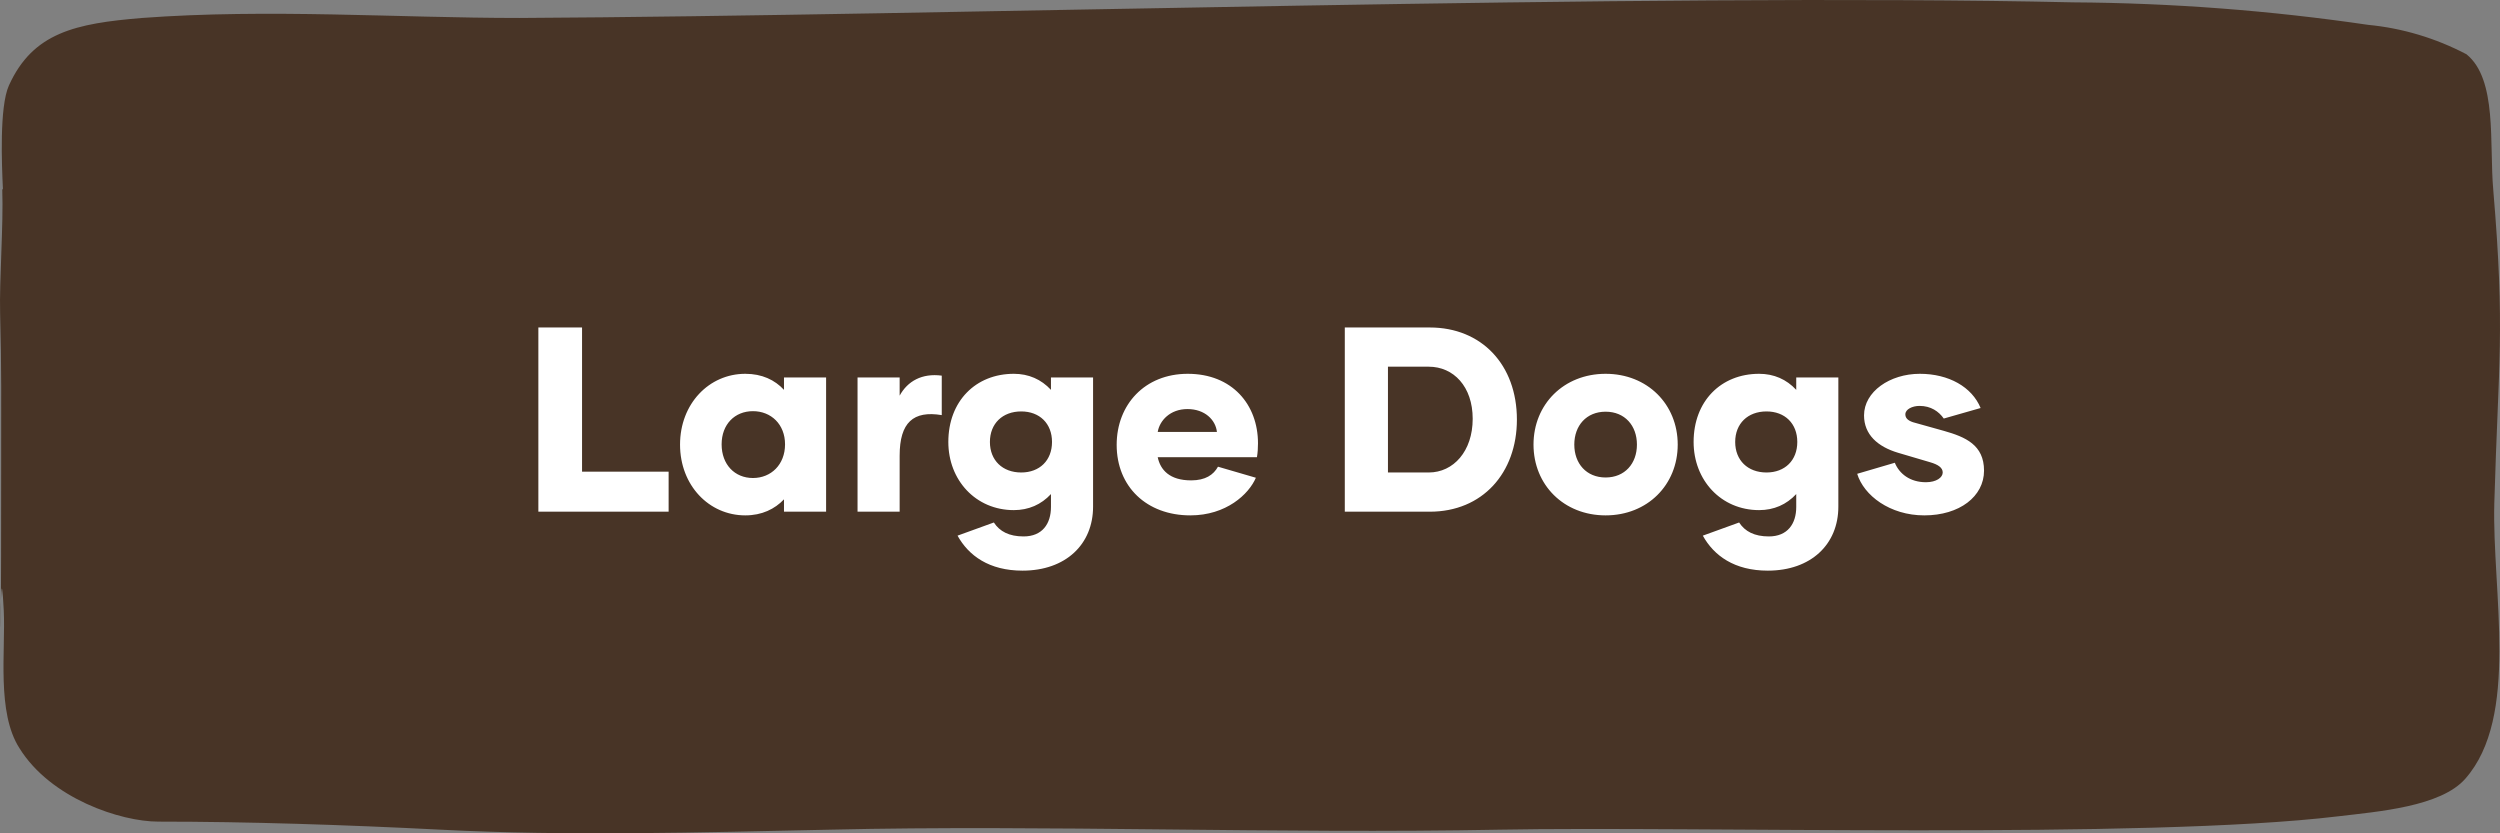
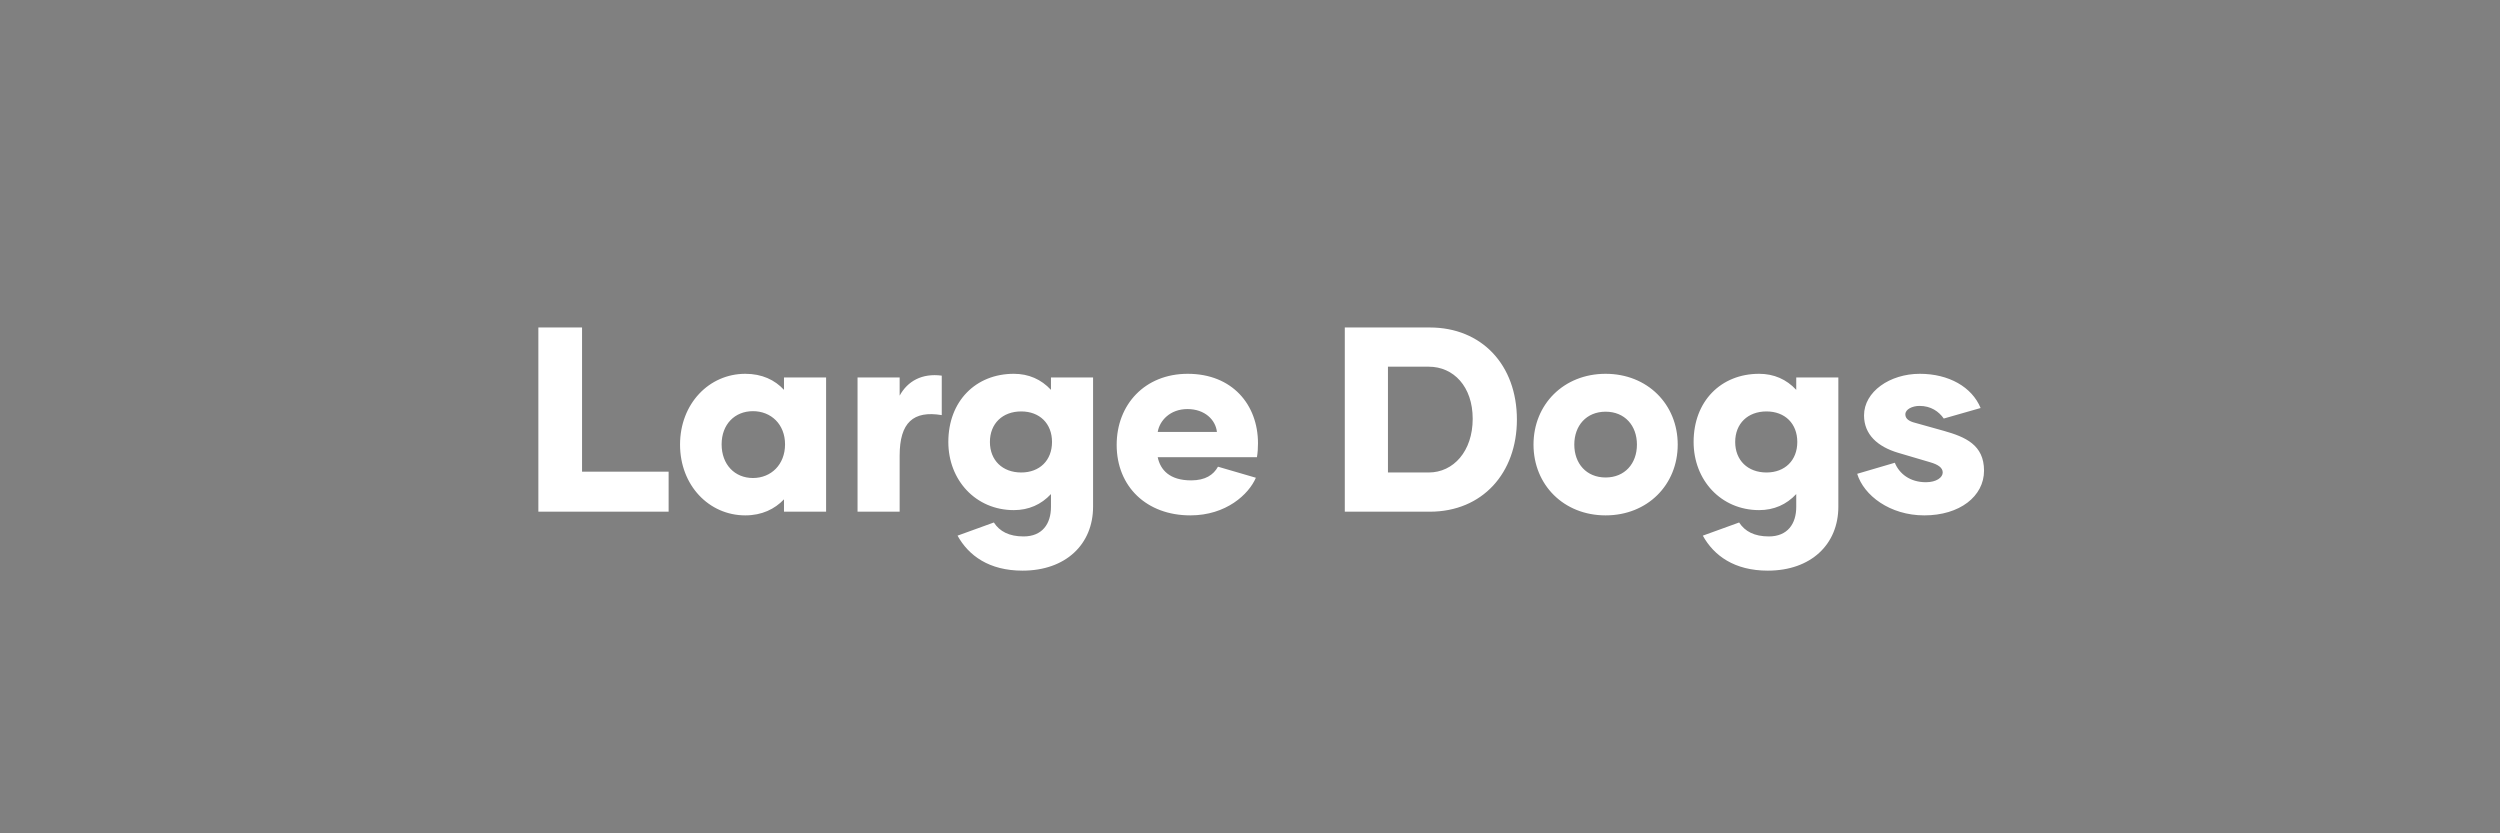
<svg xmlns="http://www.w3.org/2000/svg" width="171" height="57" viewBox="0 0 171 57" fill="none">
  <rect x="0" y="0" width="171" height="57" fill="#808080" stroke="none" />
  <g clip-path="url(#clip0_2239_351)">
-     <path d="M0.155 12.976C0.243 15.364 -0.051 19.164 0.008 21.426C0.111 25.195 0.081 27.708 0.081 31.414C0.081 53.95 -0.08 35.154 0.257 41.751C0.389 44.53 -0.242 48.724 1.329 51.174C3.471 54.629 8.27 56.199 10.824 56.199C16.973 56.199 23.621 56.419 30.122 56.749C38.928 57.204 47.865 56.937 56.802 56.749C71.478 56.403 87.401 57.047 102.59 56.749C115.798 56.498 146.734 57.424 159.913 55.838C162.687 55.508 166.957 55.178 168.63 53.262C172.358 49.022 170.45 40.511 170.611 34.417C170.89 24.649 171.36 22.714 170.538 12.976C170.259 9.835 170.832 5.422 168.704 3.71C166.597 2.606 164.319 1.925 161.982 1.7C155.299 0.719 148.563 0.205 141.818 0.161C112.628 -0.499 64.786 1.072 35.523 1.229C27.202 1.229 18.382 0.585 9.708 1.229C5.174 1.606 2.253 2.218 0.61 5.846C-0.051 7.307 0.125 11.327 0.199 12.914" fill="#483426" />
    <path d="M39.812 32.264H45.734V35H36.824V22.4H39.812V32.264ZM50.979 35.252C48.495 35.252 46.515 33.2 46.515 30.41C46.515 27.62 48.495 25.568 50.979 25.568C52.113 25.568 52.995 25.982 53.625 26.666V25.82H56.505V35H53.625V34.154C52.995 34.82 52.113 35.252 50.979 35.252ZM51.501 32.696C52.743 32.696 53.697 31.778 53.697 30.392C53.697 29.024 52.743 28.124 51.501 28.124C50.259 28.124 49.359 29.024 49.359 30.392C49.359 31.778 50.259 32.696 51.501 32.696ZM61.536 27.062C62.076 26.072 63.066 25.514 64.416 25.694V28.394C62.472 28.07 61.536 28.898 61.536 31.166V35H58.656V25.82H61.536V27.062ZM71.886 25.82H74.766V34.658C74.766 37.232 72.894 39.032 69.942 39.032C67.656 39.032 66.252 38.006 65.496 36.638L67.98 35.738C68.376 36.35 69.024 36.692 70.014 36.692C71.292 36.692 71.886 35.828 71.886 34.676V33.794C71.22 34.514 70.356 34.892 69.348 34.892C66.738 34.892 64.866 32.84 64.866 30.23C64.866 27.44 66.738 25.568 69.348 25.568C70.356 25.568 71.22 25.946 71.886 26.666V25.82ZM69.852 32.318C71.112 32.318 71.958 31.49 71.958 30.23C71.958 28.97 71.112 28.142 69.852 28.142C68.574 28.142 67.71 28.97 67.71 30.23C67.71 31.49 68.574 32.318 69.852 32.318ZM81.42 35.252C78.432 35.252 76.38 33.29 76.38 30.428C76.38 27.674 78.306 25.568 81.24 25.568C84.282 25.568 86.046 27.674 86.046 30.32C86.046 30.644 86.028 30.968 85.974 31.274H79.188C79.368 32.138 79.998 32.858 81.474 32.858C82.446 32.858 83.004 32.48 83.31 31.922L85.902 32.678C85.416 33.812 83.868 35.252 81.42 35.252ZM79.188 29.546H83.238C83.148 28.718 82.41 27.98 81.222 27.98C80.034 27.98 79.314 28.772 79.188 29.546ZM97.798 22.4C101.344 22.4 103.756 24.956 103.756 28.7C103.756 32.354 101.398 35 97.798 35H91.984V22.4H97.798ZM97.726 32.318C99.418 32.318 100.732 30.86 100.732 28.646C100.732 26.432 99.418 25.082 97.726 25.082H94.936V32.318H97.726ZM109.824 35.252C106.962 35.252 104.892 33.164 104.892 30.41C104.892 27.656 106.962 25.568 109.824 25.568C112.686 25.568 114.756 27.656 114.756 30.41C114.756 33.164 112.686 35.252 109.824 35.252ZM109.824 32.66C111.138 32.66 111.966 31.706 111.966 30.41C111.966 29.114 111.138 28.16 109.824 28.16C108.51 28.16 107.682 29.114 107.682 30.41C107.682 31.706 108.51 32.66 109.824 32.66ZM122.863 25.82H125.743V34.658C125.743 37.232 123.871 39.032 120.919 39.032C118.633 39.032 117.229 38.006 116.473 36.638L118.957 35.738C119.353 36.35 120.001 36.692 120.991 36.692C122.269 36.692 122.863 35.828 122.863 34.676V33.794C122.197 34.514 121.333 34.892 120.325 34.892C117.715 34.892 115.843 32.84 115.843 30.23C115.843 27.44 117.715 25.568 120.325 25.568C121.333 25.568 122.197 25.946 122.863 26.666V25.82ZM120.829 32.318C122.089 32.318 122.935 31.49 122.935 30.23C122.935 28.97 122.089 28.142 120.829 28.142C119.551 28.142 118.687 28.97 118.687 30.23C118.687 31.49 119.551 32.318 120.829 32.318ZM131.622 35.252C129.264 35.252 127.482 33.884 127.032 32.408L129.606 31.652C129.912 32.408 130.65 32.984 131.73 32.984C132.45 32.984 132.882 32.66 132.882 32.318C132.882 31.994 132.576 31.778 132.018 31.616L129.822 30.968C128.436 30.554 127.5 29.726 127.5 28.412C127.5 26.792 129.264 25.568 131.316 25.568C133.296 25.568 134.88 26.468 135.474 27.908L132.954 28.628C132.612 28.142 132.072 27.764 131.298 27.764C130.794 27.764 130.326 27.998 130.326 28.34C130.326 28.574 130.47 28.754 130.848 28.88L132.972 29.474C134.43 29.888 135.708 30.428 135.708 32.192C135.708 33.956 134.034 35.252 131.622 35.252Z" fill="white" />
  </g>
  <defs>
    <clipPath id="clip0_2239_351">
      <rect width="171" height="57" fill="white" />
    </clipPath>
  </defs>
</svg>